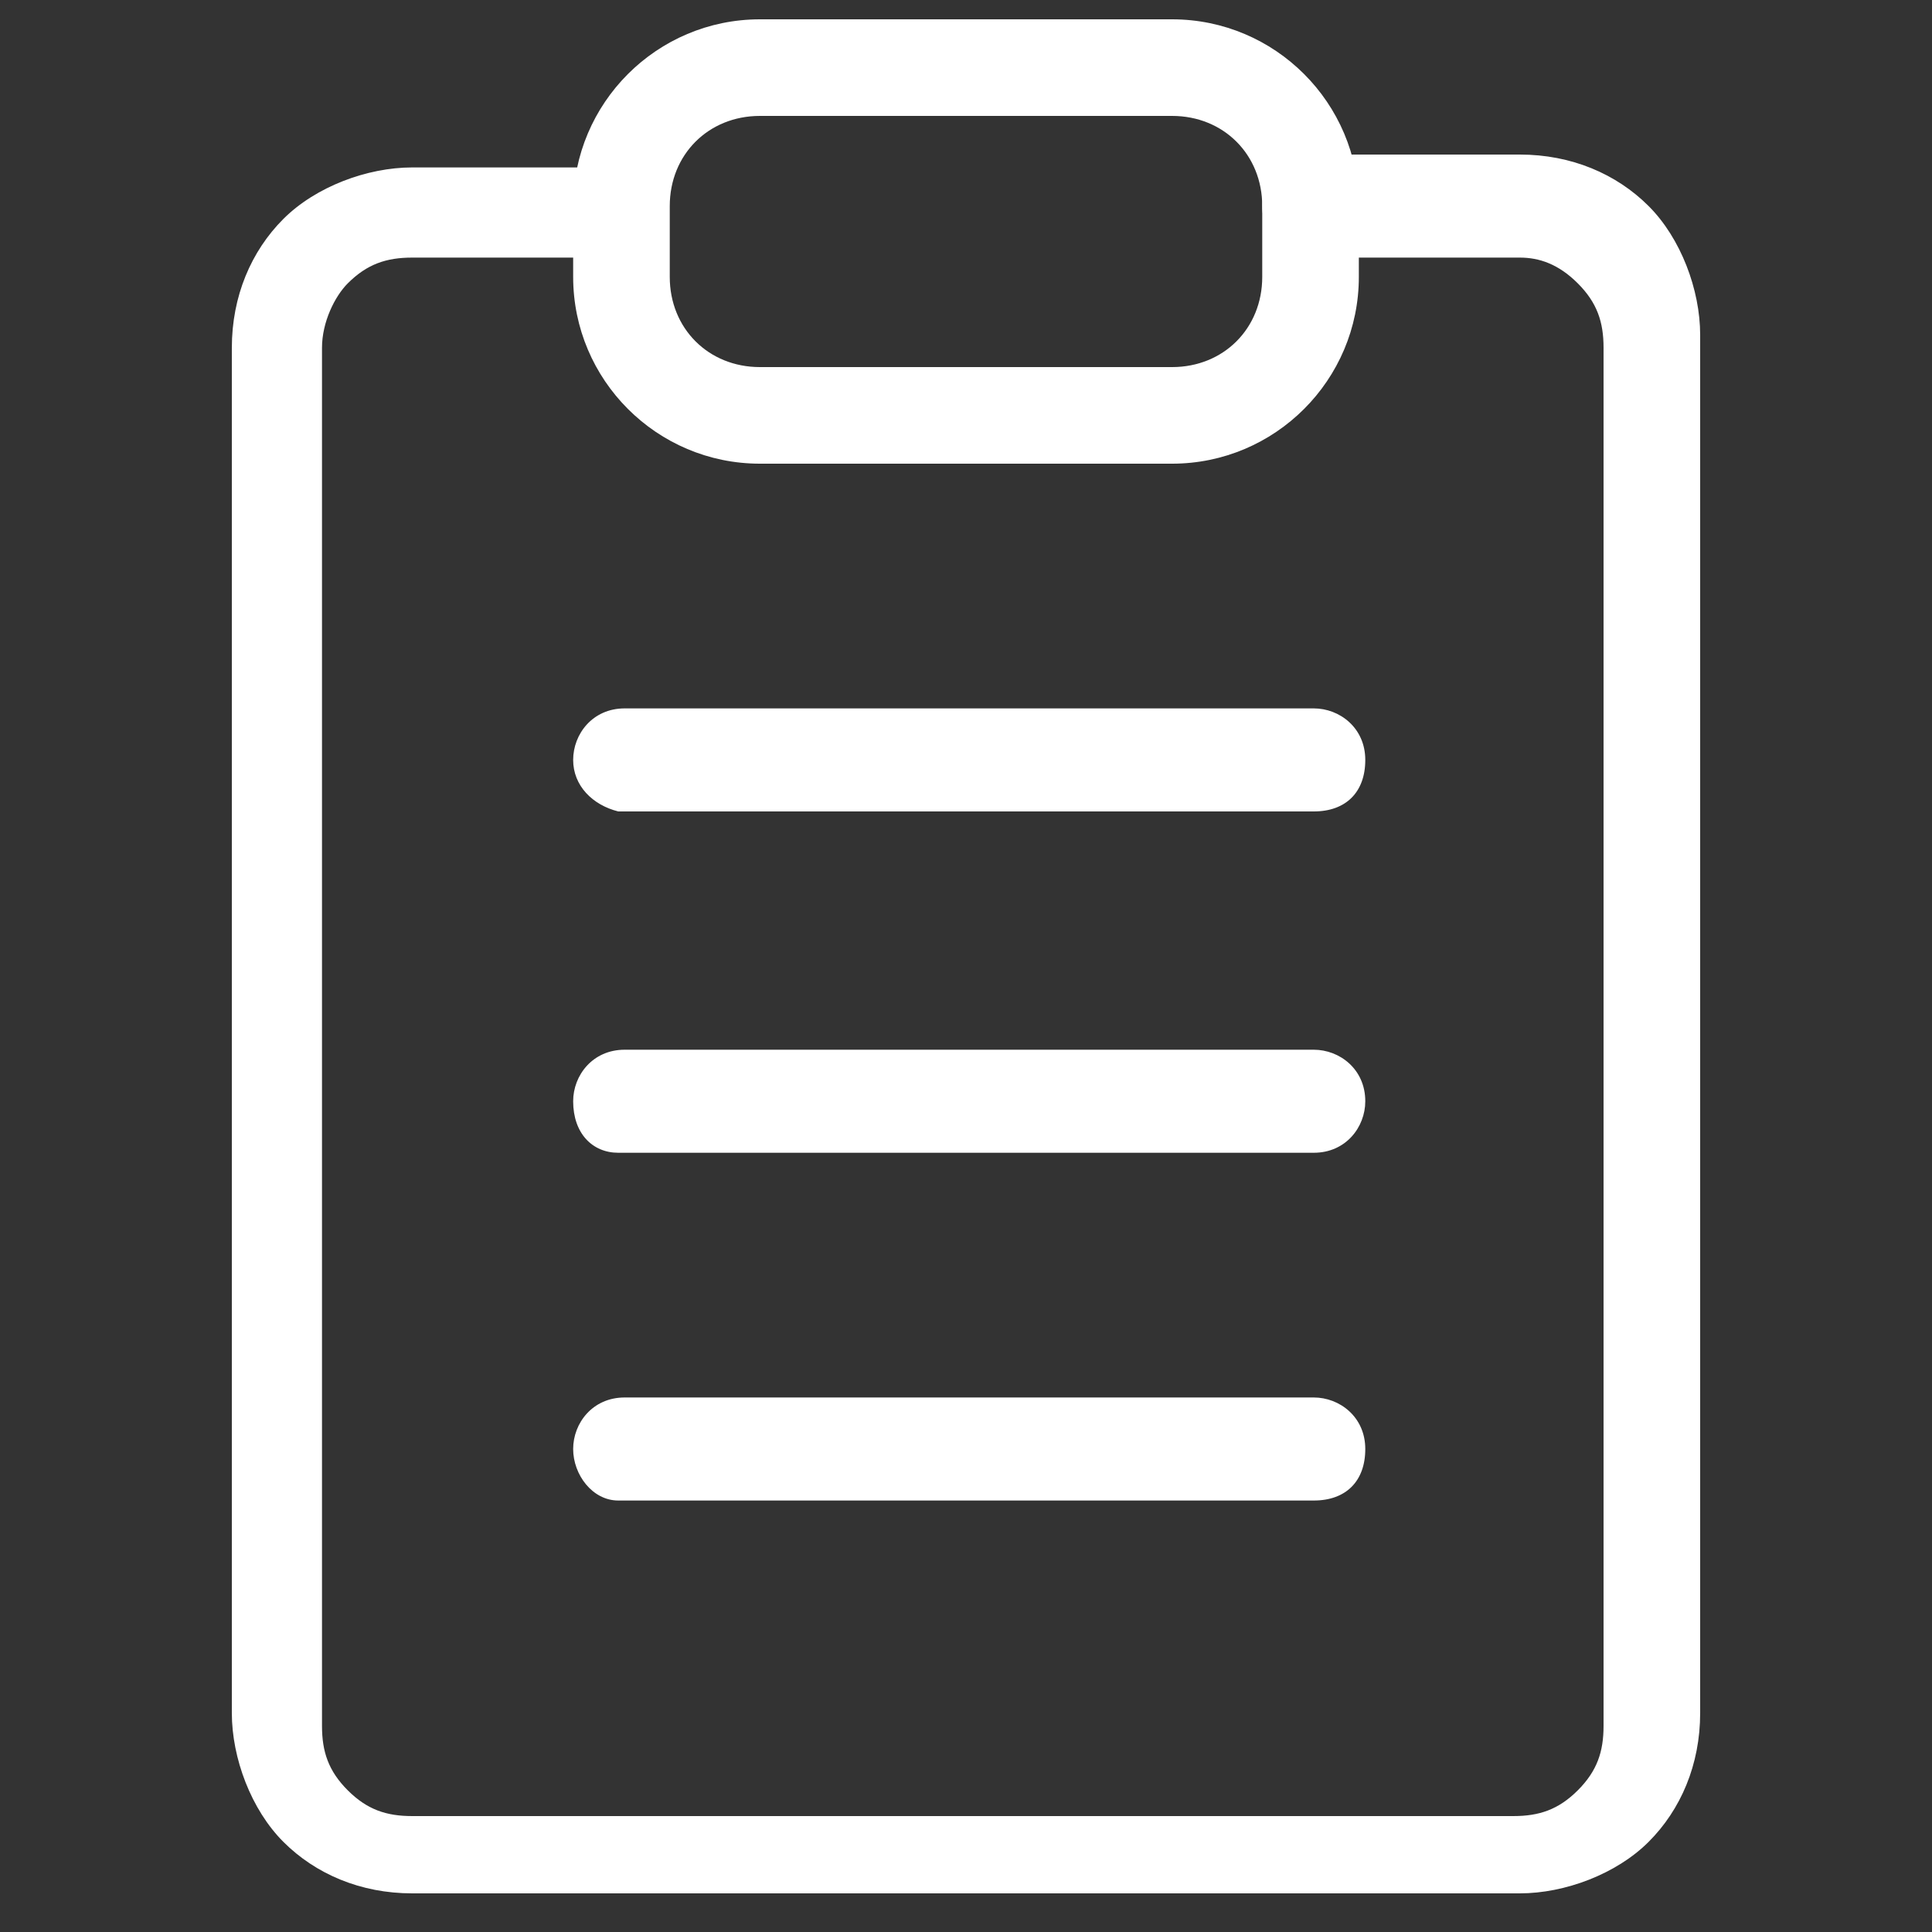
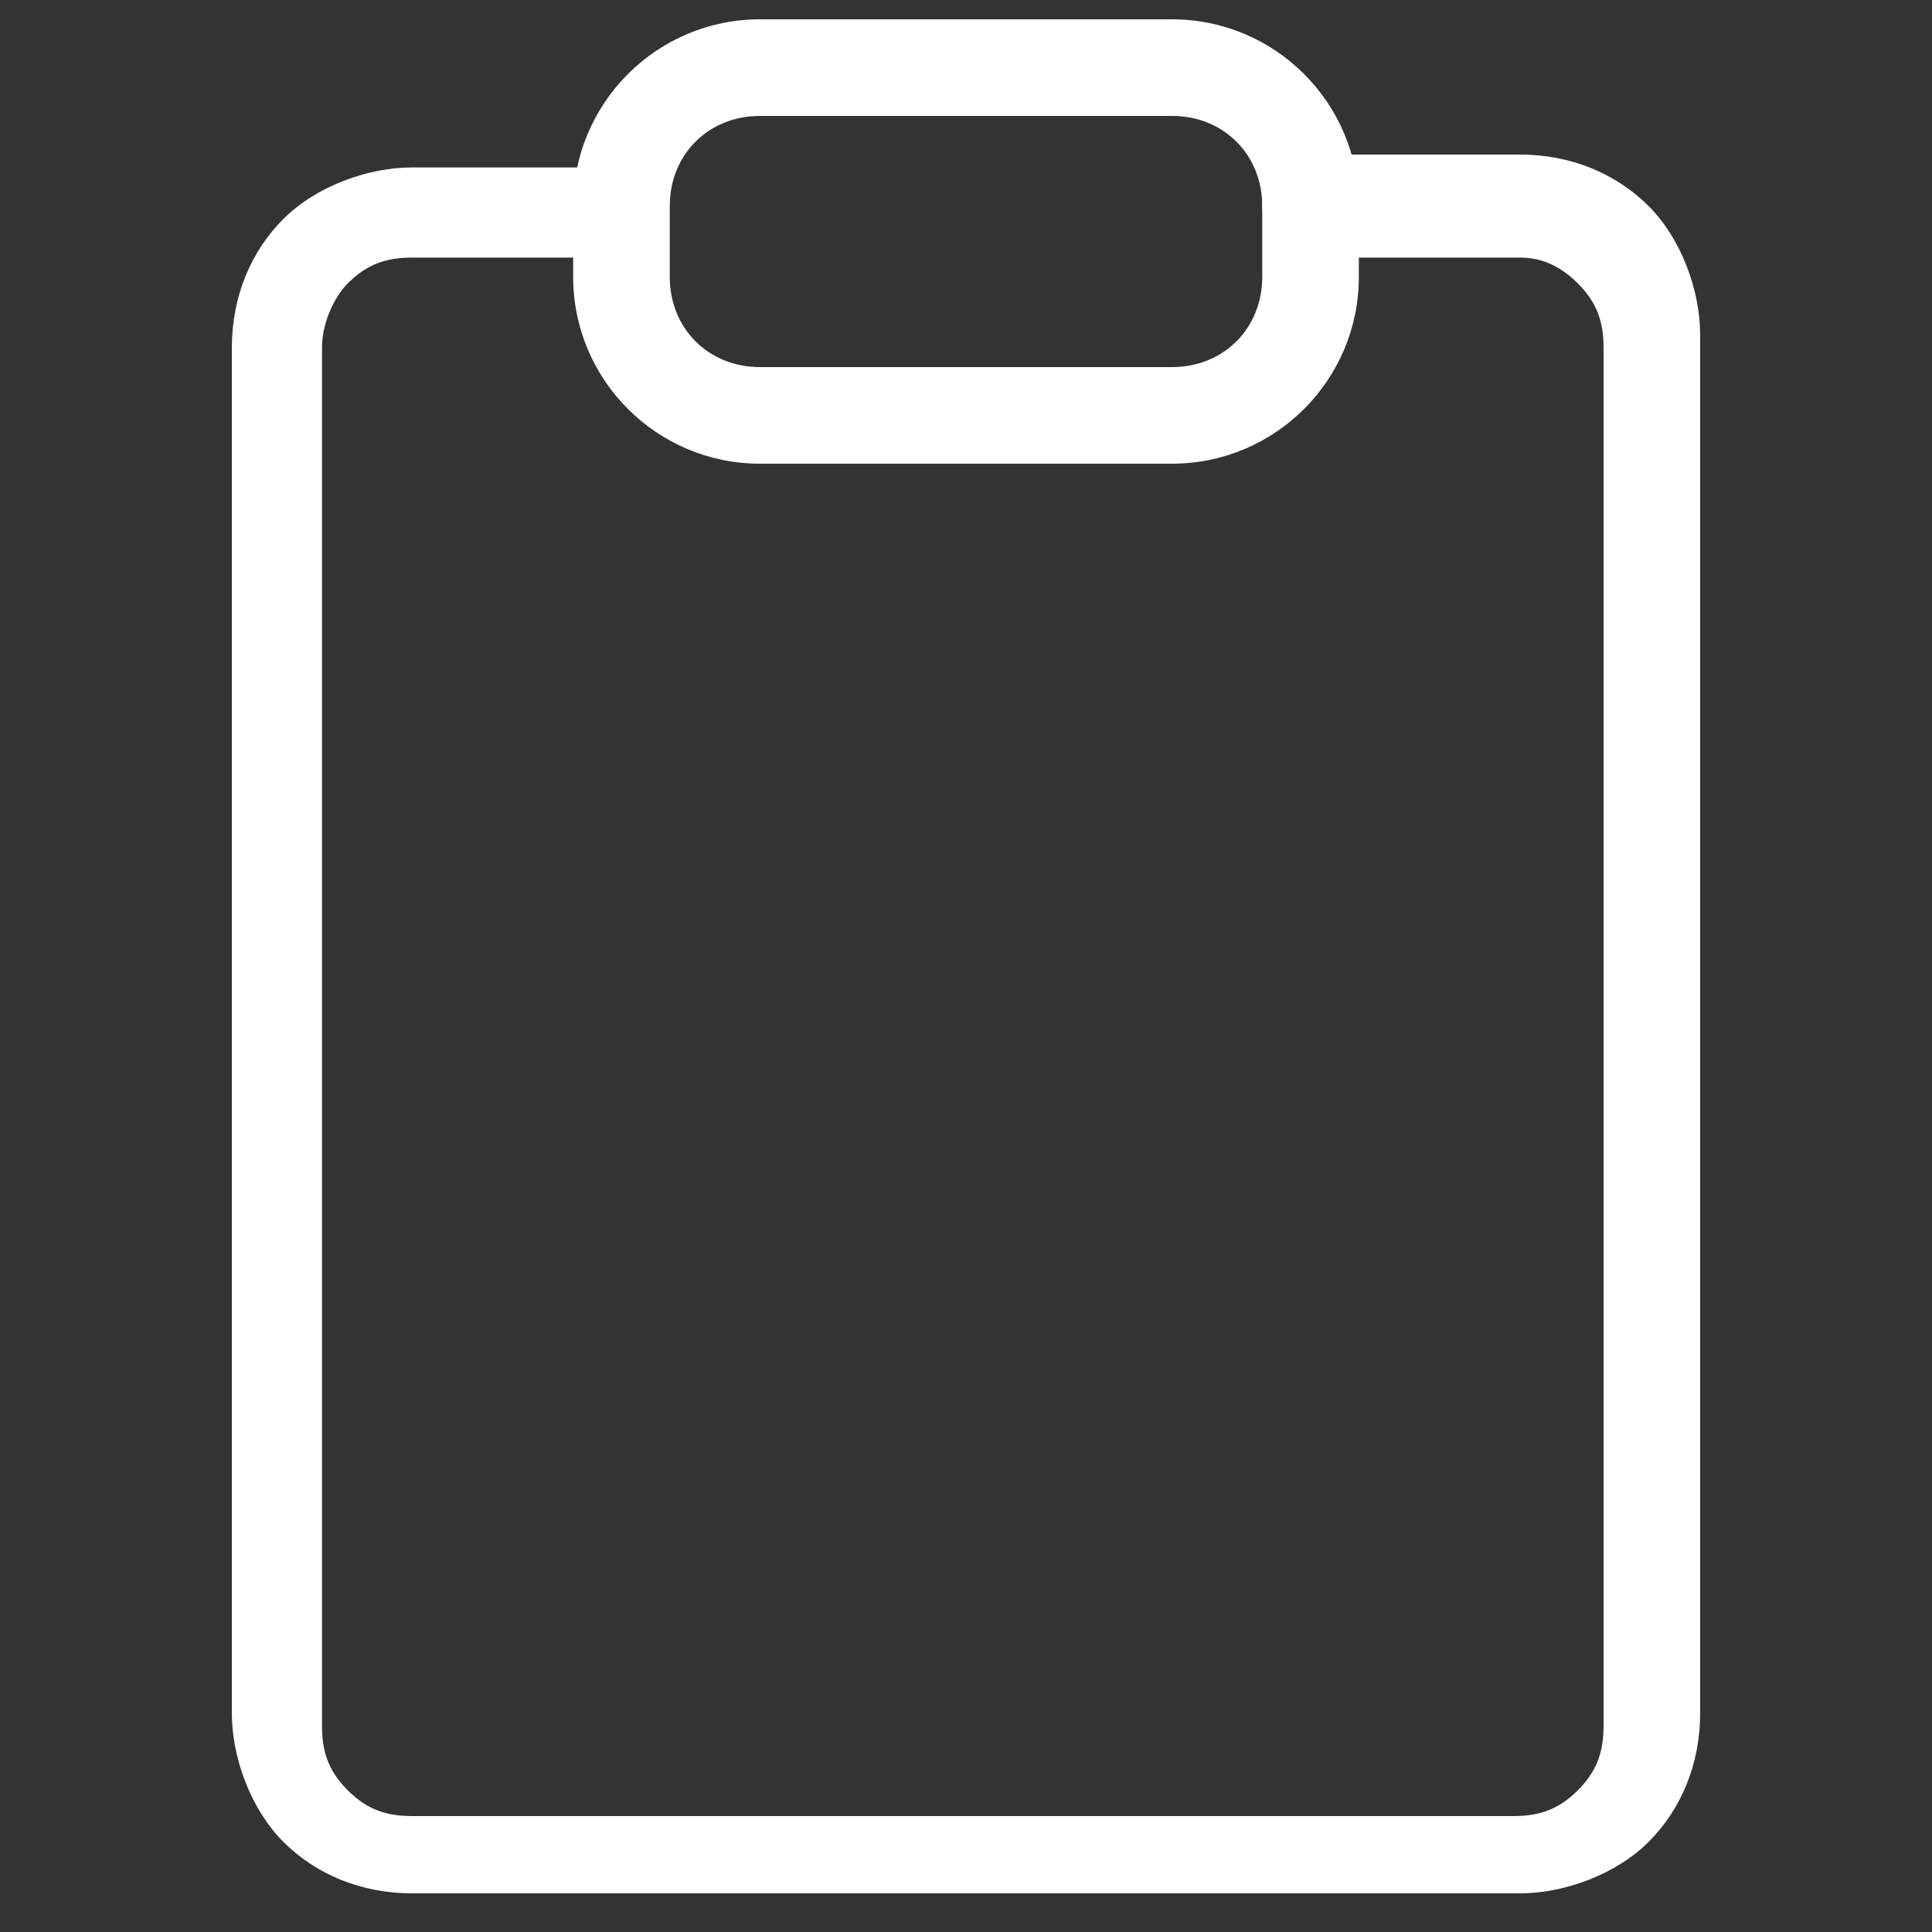
<svg xmlns="http://www.w3.org/2000/svg" version="1.1" id="Layer_1" x="0px" y="0px" width="30px" height="30px" viewBox="0 0 30 30" style="enable-background:new 0 0 30 30;" xml:space="preserve">
  <rect x="0" y="0" width="30" height="30" fill="#333333" stroke="none" />
  <style type="text/css">
	.st0{fill-rule:evenodd;clip-rule:evenodd;fill:#FFFFFF;}
</style>
  <path class="st0" d="M6.4,4c-0.4,0-0.7,0.1-1,0.4C5.2,4.6,5,5,5,5.4v21.4c0,0.4,0.1,0.7,0.4,1c0.3,0.3,0.6,0.4,1,0.4h17.1  c0.4,0,0.7-0.1,1-0.4s0.4-0.6,0.4-1V5.4c0-0.4-0.1-0.7-0.4-1S23.9,4,23.6,4h-3.2c-0.4,0-0.8-0.3-0.8-0.8s0.3-0.8,0.8-0.8h3.2  c0.8,0,1.5,0.3,2,0.8c0.5,0.5,0.8,1.3,0.8,2v21.4c0,0.8-0.3,1.5-0.8,2c-0.5,0.5-1.3,0.8-2,0.8H6.4c-0.8,0-1.5-0.3-2-0.8  c-0.5-0.5-0.8-1.3-0.8-2V5.4c0-0.8,0.3-1.5,0.8-2c0.5-0.5,1.3-0.8,2-0.8h3.2c0.4,0,0.7,0.3,0.7,0.8S10.1,4,9.6,4H6.4z" />
  <path class="st0" d="M11.8,1.8c-0.8,0-1.4,0.6-1.4,1.4v1.1c0,0.8,0.6,1.4,1.4,1.4h6.4c0.8,0,1.4-0.6,1.4-1.4V3.2  c0-0.8-0.6-1.4-1.4-1.4H11.8z M8.9,3.2c0-1.6,1.3-2.9,2.9-2.9h6.4c1.6,0,2.9,1.3,2.9,2.9v1.1c0,1.6-1.3,2.9-2.9,2.9h-6.4  c-1.6,0-2.9-1.3-2.9-2.9V3.2z" />
-   <path class="st0" d="M8.9,11.8c0-0.4,0.3-0.8,0.8-0.8h10.7c0.4,0,0.8,0.3,0.8,0.8s-0.3,0.8-0.8,0.8H9.6C9.2,12.5,8.9,12.2,8.9,11.8z   M8.9,17.1c0-0.4,0.3-0.8,0.8-0.8h10.7c0.4,0,0.8,0.3,0.8,0.8c0,0.4-0.3,0.8-0.8,0.8H9.6C9.2,17.9,8.9,17.6,8.9,17.1z M8.9,22.5  c0-0.4,0.3-0.8,0.8-0.8h10.7c0.4,0,0.8,0.3,0.8,0.8s-0.3,0.8-0.8,0.8H9.6C9.2,23.3,8.9,22.9,8.9,22.5z" />
</svg>